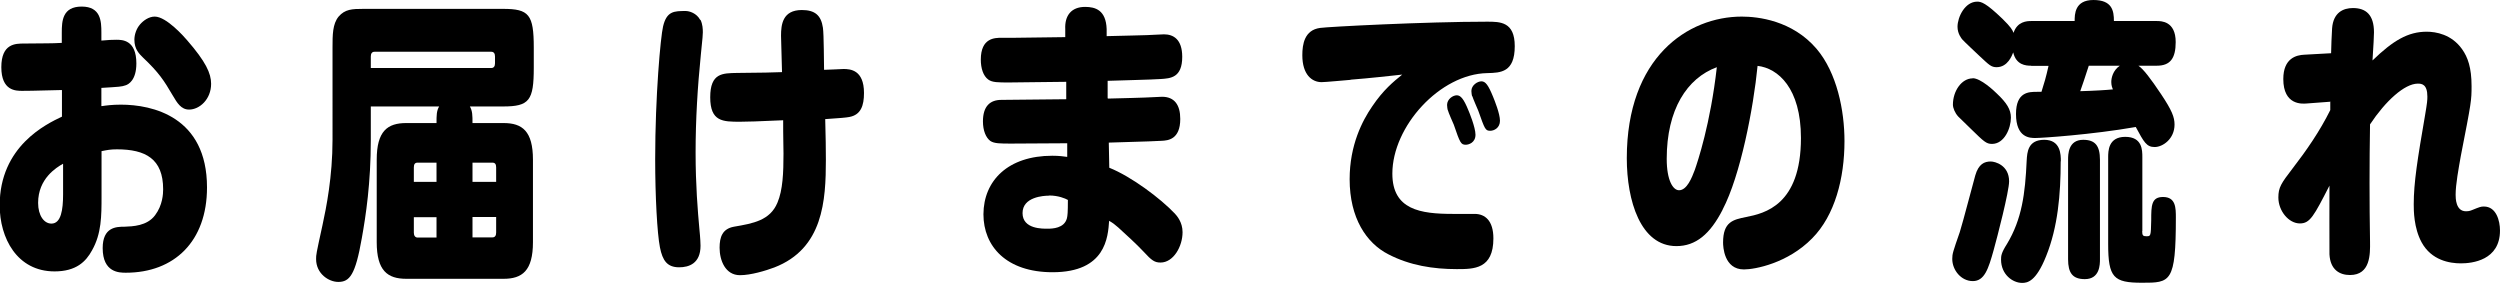
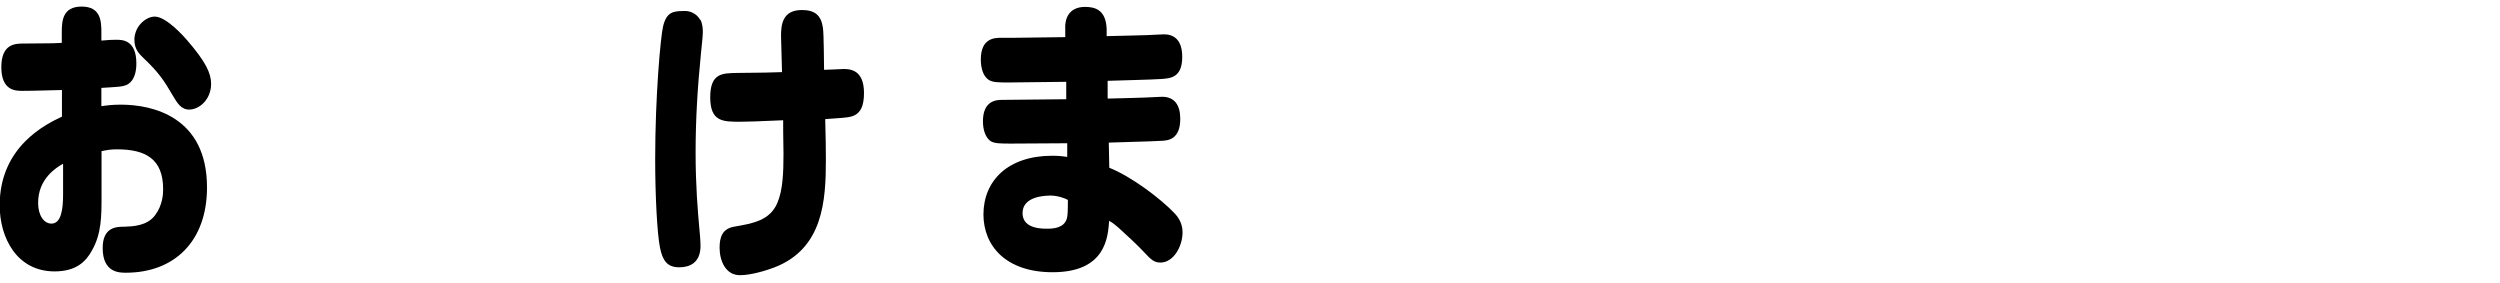
<svg xmlns="http://www.w3.org/2000/svg" id="_レイヤー_2" data-name="レイヤー 2" viewBox="0 0 152.17 17.21">
  <defs>
    <style>
      .cls-1 {
        stroke-width: 0px;
      }
    </style>
  </defs>
  <g id="_レイアウト" data-name="レイアウト">
    <g>
      <path class="cls-1" d="m6.19,6.46c.27-.04.63-.09,1.17-.09,1.9,0,5.24.72,5.24,5.04,0,3.28-1.99,5.19-4.94,5.19-.39,0-1.41,0-1.41-1.5,0-1.28.83-1.3,1.32-1.3.5-.02,1.38-.04,1.87-.7.46-.61.49-1.3.49-1.58,0-1.85-1.07-2.43-2.81-2.43-.4,0-.58.04-.94.11v2.75c0,1.19,0,2.27-.58,3.29-.37.68-.96,1.28-2.28,1.28-2.29,0-3.34-2.04-3.34-4.02,0-3.6,2.84-4.95,3.79-5.4v-1.62c-1.92.05-2.13.05-2.42.05-.39,0-1.27,0-1.27-1.44s.86-1.44,1.38-1.44c1.46-.02,1.57,0,2.3-.04v-.63c0-.7.04-1.58,1.21-1.58s1.2.9,1.2,1.58v.49c.4-.04.71-.05.91-.05.35,0,1.22,0,1.22,1.44,0,1.03-.49,1.28-.65,1.33-.26.09-.35.09-1.48.16v1.1Zm-2.36,3.51c-.4.23-1.51.9-1.51,2.38,0,.77.36,1.26.81,1.26.59,0,.71-.85.71-1.78v-1.85ZM9.42,1.01c.71,0,1.8,1.24,1.97,1.44,1.14,1.31,1.46,2.02,1.46,2.65,0,.95-.71,1.57-1.34,1.57-.49,0-.73-.41-.99-.85-.55-.94-.85-1.4-1.82-2.32-.22-.22-.52-.5-.52-1.08,0-.31.12-.68.35-.94.2-.23.53-.47.89-.47Z" />
-       <path class="cls-1" d="m30.65,7.49c1.14,0,1.79.49,1.79,2.23v5.02c0,1.75-.66,2.23-1.79,2.23h-5.92c-1.14,0-1.8-.49-1.8-2.23v-5.02c0-1.75.66-2.23,1.8-2.23h1.84c0-.47,0-.74.16-1.01h-4.16v2.05c0,2.61-.3,4.59-.55,5.98-.39,2.23-.74,2.65-1.43,2.65-.58,0-1.35-.5-1.35-1.39,0-.27,0-.29.39-2.07.23-1.06.61-2.95.61-5.2V2.9c0-.77,0-1.44.37-1.89.39-.45.82-.47,1.51-.47h8.5c1.58,0,1.87.34,1.87,2.36v1.22c0,2-.27,2.36-1.87,2.36h-2.02c.16.27.16.56.16,1.01h1.89Zm-8.08-3.35h7.33c.16,0,.23-.11.23-.29v-.41c0-.18-.07-.29-.23-.29h-7.1c-.16,0-.23.11-.23.29v.7Zm2.62,6.93h1.38v-1.17h-1.15c-.16,0-.23.09-.23.29v.88Zm0,2.14v.96c0,.18.09.29.23.29h1.15v-1.24h-1.38Zm5.01-2.14v-.88c0-.2-.07-.29-.23-.29h-1.21v1.17h1.44Zm0,2.14h-1.44v1.24h1.21c.16,0,.23-.11.23-.29v-.96Z" />
      <path class="cls-1" d="m42.64,1.21c.13.27.14.56.14.76,0,.16-.01.27-.12,1.35-.2,1.98-.32,3.96-.32,5.96s.13,3.55.23,4.65c.06.58.07.94.07,1.03,0,1.08-.71,1.31-1.3,1.31-.73,0-1.01-.41-1.17-1.21-.17-.86-.29-3.13-.29-5.37,0-3.85.33-7.46.48-8.08.22-.94.68-.94,1.38-.94.22,0,.66.13.88.54Zm7.63,8.5c0,2.5-.16,5.42-3.14,6.57-.53.2-1.43.47-2.09.47-.89,0-1.24-.9-1.24-1.67,0-.65.17-1.15.87-1.28,1.17-.2,2.2-.38,2.65-1.46.33-.77.37-1.84.37-2.99,0-.04-.01-.54-.01-.68-.01-.4-.01-.94-.01-1.35-1.64.07-2.12.09-2.62.09-1.05,0-1.82,0-1.82-1.49s.76-1.46,1.63-1.48c1.86-.02,1.87-.02,2.74-.05-.01-.31-.06-2.09-.06-2.21,0-.68.09-1.57,1.27-1.57.79,0,1.17.32,1.28,1.08.06.4.06,2.2.07,2.56.19,0,1.14-.05,1.18-.05.4,0,1.25.04,1.25,1.46,0,.77-.19,1.33-.89,1.46-.2.04-.58.07-1.47.13.03.99.04,1.96.04,2.48Z" />
      <path class="cls-1" d="m67.45,6c.73-.02,2.19-.05,2.85-.09.12,0,.3-.02.43-.02.76,0,1.11.5,1.11,1.35,0,1.26-.76,1.31-1.12,1.33-.29.02-.82.04-3.23.11l.03,1.53c1.35.54,3.12,1.87,3.99,2.79.12.13.47.52.47,1.13,0,.88-.56,1.85-1.34,1.85-.35,0-.53-.11-1.04-.67-.42-.45-1.07-1.04-1.53-1.46-.23-.2-.32-.27-.56-.41-.07.99-.2,3.13-3.44,3.13-2.82,0-4.21-1.58-4.21-3.53.01-2.05,1.5-3.56,4.19-3.56.42,0,.69.04.91.07v-.83c-.95,0-2.46.02-3.4.02-.68,0-1.04,0-1.28-.16-.27-.2-.45-.63-.45-1.19,0-.92.43-1.31,1.12-1.31,1.1,0,2.85-.04,3.95-.04v-1.06c-.56,0-2.98.04-3.47.04-.69,0-1.04,0-1.28-.18-.3-.22-.45-.68-.45-1.21,0-1.33.85-1.33,1.28-1.33h.79c.49,0,2.62-.04,3.07-.04v-.49c-.04-.81.36-1.35,1.21-1.35.63,0,1.27.2,1.31,1.35v.43c.49-.02,2.61-.05,3.04-.09.06,0,.35-.02.45-.02.56,0,1.11.29,1.11,1.37,0,1.28-.72,1.31-1.31,1.35-.5.04-2.77.09-3.23.11v1.06Zm-3.6,5.91c-.32,0-1.61.07-1.61,1.06s1.25.95,1.53.95,1.01-.02,1.17-.63c.04-.16.06-.36.06-1.12-.16-.09-.58-.27-1.14-.27Z" />
-       <path class="cls-1" d="m82.21,4.86c-.27.02-1.53.14-1.77.14-.58,0-1.17-.45-1.17-1.64,0-.67.13-1.53,1.08-1.66.46-.07,6.42-.38,10.17-.38.79,0,1.68,0,1.68,1.49,0,1.6-.86,1.62-1.67,1.64-2.88.05-5.78,3.24-5.78,6.12,0,2.2,1.71,2.45,3.69,2.45h1.32c.63,0,1.14.41,1.14,1.49,0,1.87-1.18,1.87-2.23,1.87-1.43,0-2.85-.22-4.16-.9-1.34-.68-2.36-2.21-2.36-4.57,0-2.09.78-3.57,1.37-4.43.68-1.01,1.3-1.51,1.83-1.94-.66.07-1.96.22-3.14.31Zm5.91,1.84c-.01-.05-.04-.18-.04-.31,0-.36.36-.59.59-.59s.42.2.71.92c.04.09.43,1.03.43,1.48,0,.49-.42.61-.59.61-.3,0-.35-.11-.73-1.22-.06-.14-.33-.74-.36-.88Zm1.48-.85c-.01-.05-.04-.18-.04-.31,0-.36.38-.59.61-.59.25,0,.42.23.71.94.09.22.42,1.03.42,1.46s-.35.61-.59.61c-.3,0-.33-.09-.73-1.22-.06-.14-.33-.76-.36-.88Z" />
-       <path class="cls-1" d="m104.85,12.77c-.76,1.48-1.63,2.21-2.81,2.21-2.19,0-3.02-2.77-3.02-5.35,0-6.14,3.72-8.62,7-8.62.98,0,3.07.23,4.55,1.96,1.24,1.46,1.7,3.75,1.7,5.62,0,2.25-.58,4.52-1.97,5.92-1.48,1.51-3.47,1.89-4.15,1.89-1.22,0-1.27-1.4-1.27-1.64,0-1.26.61-1.39,1.4-1.55,1.12-.22,3.34-.72,3.34-4.81,0-3.04-1.4-4.25-2.64-4.39-.25,2.56-1.04,6.68-2.13,8.75Zm-3.4-3.1c0,1.33.39,1.91.75,1.91.48,0,.78-.76.96-1.24.17-.49.95-2.79,1.34-6.25-1.82.67-3.05,2.58-3.05,5.58Z" />
-       <path class="cls-1" d="m122.29,11.04c0,.61-.72,3.39-.94,4.18-.32,1.15-.56,1.89-1.27,1.89s-1.25-.67-1.25-1.35c0-.31.04-.43.46-1.64.17-.52.92-3.4.94-3.44.2-.7.56-.85.94-.85.26,0,1.12.22,1.12,1.21Zm-2.22-6.28c.49,0,1.3.76,1.48.94.59.56.85.96.85,1.46,0,.65-.4,1.6-1.15,1.6-.35,0-.49-.14-1.27-.9-.26-.25-.78-.76-.79-.77-.2-.22-.32-.52-.32-.72,0-.83.53-1.6,1.2-1.6Zm3.56-.76c-.32,0-.91-.04-1.09-.81-.07.18-.33.9-1.01.9-.33,0-.45-.13-1.04-.68-.17-.16-.98-.92-1.05-1.01-.04-.05-.29-.34-.29-.77,0-.59.45-1.53,1.2-1.53.24,0,.52.07,1.53,1.04.53.52.61.68.68.86.23-.7.82-.72,1.08-.72h2.64c0-.4,0-1.28,1.14-1.28s1.25.65,1.25,1.28h2.61c.26,0,1.15,0,1.15,1.28,0,.99-.33,1.44-1.15,1.44h-1.12c.3.2.73.76,1.38,1.73.66.99.82,1.4.82,1.85,0,.88-.72,1.37-1.21,1.37s-.65-.29-1.15-1.22c-2.69.47-5.73.67-6.11.67-.32,0-1.18,0-1.18-1.46,0-1.35.78-1.35,1.28-1.35h.27c.17-.54.27-.86.43-1.58h-1.05Zm1.8,5.82c0,2-.17,4-.89,5.78-.62,1.55-1.14,1.62-1.46,1.62-.56,0-1.28-.5-1.28-1.42,0-.22.01-.4.36-.95.91-1.51,1.11-3.06,1.2-5.08.03-.5.07-1.26,1.07-1.26s1.01.9,1.01,1.31Zm2.39,5.96c0,.31,0,1.21-.92,1.21-.75,0-1.02-.38-1.02-1.21v-6.05c0-.32,0-1.22.92-1.22.73,0,1.02.36,1.02,1.22v6.05Zm-.68-11.78c-.29.9-.35,1.06-.52,1.55.78-.02,1.63-.07,1.99-.11-.04-.09-.1-.23-.1-.45,0-.23.09-.7.52-.99h-1.89Zm3.25,10.07c0,.27.06.31.26.31.26,0,.27,0,.29-.97,0-.9.01-1.42.72-1.42.78,0,.78.67.78,1.26,0,3.96-.33,3.96-2.06,3.96s-2.06-.31-2.06-2.36v-5.28c0-.36,0-1.24,1.04-1.24s1.04.81,1.04,1.24v4.5Z" />
-       <path class="cls-1" d="m141.86,6.19l-1.47.11c-.26.02-1.41.11-1.41-1.49,0-1.28.81-1.46,1.28-1.48l1.63-.09c.01-.36.03-1.15.06-1.51.07-.97.68-1.24,1.27-1.24.79,0,1.28.41,1.28,1.48,0,.16-.03.83-.09,1.71,1.25-1.21,2.16-1.75,3.3-1.75.56,0,1.51.16,2.15,1.06.35.49.58,1.13.58,2.25,0,.87-.01.96-.65,4.23-.14.79-.32,1.76-.32,2.38,0,.2,0,1.01.63,1.01.06,0,.2,0,.36-.07.49-.2.55-.22.73-.22.76,0,.98.88.98,1.46,0,1.82-1.7,2-2.38,2s-1.79-.18-2.39-1.28c-.48-.88-.48-1.95-.48-2.32,0-1.31.23-2.75.69-5.42.13-.76.14-.92.14-1.13,0-.76-.35-.79-.58-.79-.81,0-1.97,1.06-2.91,2.48-.04,2.39-.04,4.77,0,7.15.01.74.03,2.02-1.22,2.02-.63,0-1.2-.32-1.25-1.26-.01-.27,0-3.62,0-4.18-.95,1.85-1.18,2.3-1.8,2.3-.68,0-1.31-.76-1.31-1.58,0-.61.17-.86.86-1.76.85-1.1,1.66-2.27,2.3-3.56v-.49Z" />
    </g>
  </g>
</svg>